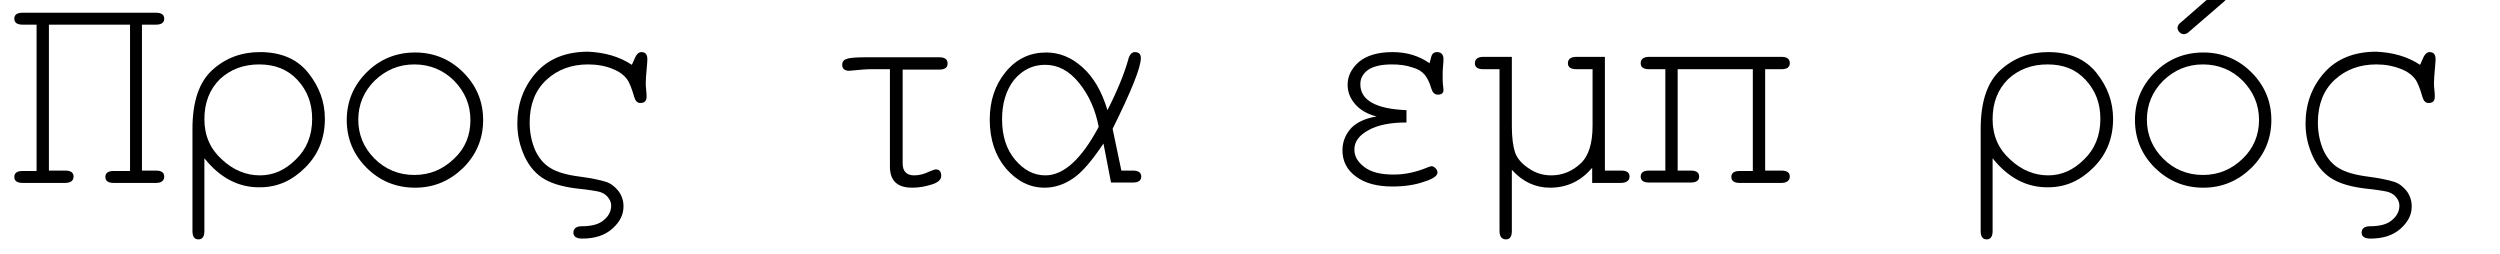
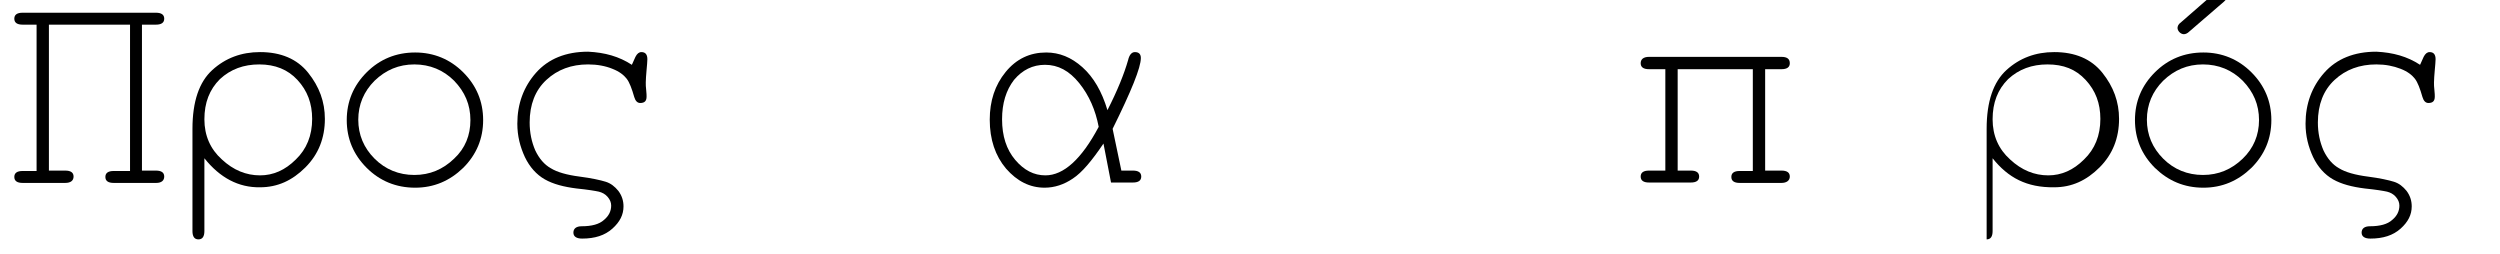
<svg xmlns="http://www.w3.org/2000/svg" version="1.1" id="Слой_1" x="0px" y="0px" viewBox="0 0 628.7 63.8" style="enable-background:new 0 0 628.7 63.8;" xml:space="preserve">
  <g>
    <path d="M32.7,6.2H12.3v36.7h4.1c1.4,0,2.1,0.5,2.1,1.5S17.8,46,16.4,46H5.7c-1.4,0-2.1-0.5-2.1-1.5s0.7-1.5,2.1-1.5h3.5V6.2H5.7   c-1.4,0-2.1-0.5-2.1-1.5s0.7-1.5,2.1-1.5h33.5c1.4,0,2.1,0.5,2.1,1.5s-0.7,1.5-2.1,1.5h-3.5v36.7h3.5c1.4,0,2.1,0.5,2.1,1.5   S40.6,46,39.3,46H28.6c-1.4,0-2.1-0.5-2.1-1.5s0.7-1.5,2.1-1.5h4.1V6.2z" />
    <path d="M51.4,39.8v18.3c0,1.4-0.5,2.1-1.5,2.1s-1.5-0.7-1.5-2.1V32.4c0-6.9,1.7-11.8,5-14.8c3.3-3,7.3-4.5,12-4.5   c5.2,0,9.3,1.7,12.1,5.2c2.8,3.5,4.2,7.3,4.2,11.6c0,4.8-1.6,8.9-4.9,12.2c-3.3,3.3-7,5-11.4,5C60,47.2,55.3,44.7,51.4,39.8z    M51.4,30c0,4.1,1.5,7.5,4.4,10.1c2.9,2.7,6.1,4,9.6,4c3.3,0,6.3-1.3,9-4c2.7-2.6,4.1-6,4.1-10.2c0-3.9-1.2-7.1-3.7-9.8   c-2.4-2.6-5.6-3.9-9.6-3.9c-3.9,0-7.2,1.2-9.9,3.7C52.7,22.5,51.4,25.8,51.4,30z" />
    <path d="M121.5,30.2c0,4.7-1.7,8.7-5,12c-3.4,3.3-7.4,5-12.1,5c-4.8,0-8.9-1.7-12.2-5c-3.3-3.3-5-7.3-5-12c0-4.7,1.7-8.7,5-12   c3.3-3.3,7.4-5,12.2-5c4.7,0,8.8,1.7,12.1,5C119.8,21.5,121.5,25.5,121.5,30.2z M118.3,30.2c0-3.9-1.4-7.1-4.1-9.9   c-2.7-2.7-6.1-4.1-10-4.1c-3.9,0-7.2,1.4-10,4.1c-2.7,2.7-4.1,6-4.1,9.8c0,3.8,1.4,7.1,4.1,9.8c2.7,2.7,6.1,4.1,10,4.1   c3.9,0,7.2-1.4,10-4.1C117,37.3,118.3,34,118.3,30.2z" />
    <path d="M158.9,16.3l0.9-2c0.4-0.8,0.9-1.2,1.5-1.2c1,0,1.5,0.6,1.5,1.8c0,0.6-0.1,1.5-0.2,2.7c-0.1,1.3-0.2,2.3-0.2,3.1   c0,0.6,0,1.2,0.1,1.9c0.1,0.9,0.1,1.4,0.1,1.7c0,1.1-0.5,1.6-1.6,1.6c-0.7,0-1.2-0.5-1.5-1.5c-0.6-2.1-1.2-3.7-1.9-4.6   s-1.8-1.8-3.6-2.5c-1.7-0.7-3.8-1.1-6.1-1.1c-4.2,0-7.7,1.3-10.5,3.9c-2.8,2.6-4.2,6.2-4.2,10.7c0,2.6,0.5,4.9,1.4,7   c1,2.1,2.3,3.6,3.9,4.5c1.6,1,4.1,1.7,7.2,2.1c3.1,0.4,5.3,0.9,6.6,1.3c1.3,0.4,2.3,1.2,3.2,2.3c0.9,1.2,1.3,2.5,1.3,3.9   c0,2.1-0.9,3.9-2.8,5.6c-1.9,1.7-4.4,2.5-7.6,2.5c-1.4,0-2.2-0.5-2.2-1.5c0-1,0.7-1.6,2.1-1.6c2.5,0,4.4-0.5,5.6-1.6   c1.2-1,1.8-2.2,1.8-3.6c0-0.8-0.3-1.5-0.9-2.2c-0.6-0.7-1.4-1.1-2.2-1.3c-0.9-0.2-2.7-0.5-5.6-0.8c-3.2-0.4-5.9-1.1-8-2.3   c-2.1-1.2-3.8-3.1-5-5.6c-1.2-2.6-1.9-5.3-1.9-8.4c0-5,1.6-9.3,4.7-12.8c3.1-3.5,7.5-5.3,13.1-5.3   C152.1,13.2,155.7,14.2,158.9,16.3z" />
-     <path d="M227,17.4v23.7c0,2,1,3,2.9,3c1.2,0,2.5-0.3,3.9-1c0.8-0.3,1.3-0.5,1.5-0.5c0.9,0,1.4,0.5,1.4,1.6c0,1-0.8,1.7-2.4,2.2   s-3.2,0.8-4.9,0.8c-3.8,0-5.6-1.8-5.6-5.3V17.4h-5c-0.8,0-2.2,0.1-4.1,0.3c-0.4,0-0.8,0.1-1.1,0.1c-1.2,0-1.8-0.5-1.8-1.5   c0-0.8,0.4-1.3,1.2-1.5c0.8-0.3,2.5-0.4,5-0.4h18.2c1.4,0,2.1,0.5,2.1,1.6c0,1-0.7,1.5-2.1,1.5H227z" />
    <path d="M282,42.9h2.9c1.4,0,2.1,0.5,2.1,1.5s-0.7,1.5-2.1,1.5h-5.5l-1.9-9.8c-2.9,4.3-5.4,7.3-7.7,8.8c-2.2,1.5-4.6,2.3-7.1,2.3   c-3.7,0-6.9-1.6-9.7-4.8c-2.7-3.2-4.1-7.3-4.1-12.3c0-4.7,1.3-8.7,4-12c2.7-3.3,6.1-4.9,10.2-4.9c3.3,0,6.3,1.2,9.1,3.7   c2.8,2.5,4.9,6.1,6.3,10.8c2.5-4.9,4.2-9.1,5.2-12.6c0.3-1.3,0.9-2,1.7-2c1,0,1.5,0.5,1.5,1.5c0,2.4-2.4,8.3-7.1,17.8   C281.1,38.5,281.8,42,282,42.9z M276.3,31.9c-0.8-4.2-2.4-7.9-4.9-11c-2.5-3.1-5.3-4.6-8.6-4.6c-3.1,0-5.7,1.3-7.8,3.8   C253,22.7,252,26,252,30c0,4.2,1.1,7.6,3.3,10.2c2.2,2.6,4.7,3.9,7.6,3.9C267.5,44.1,272,40,276.3,31.9z" />
-     <path d="M346.2,29.3c-2.3-0.6-4.1-1.6-5.4-3.1s-1.9-3.1-1.9-4.9c0-2.1,0.9-4,2.8-5.7c1.9-1.6,4.7-2.5,8.5-2.5   c3.5,0,6.6,0.9,9.3,2.8l0.4-1.5c0.2-0.9,0.7-1.3,1.5-1.3c1,0,1.6,0.6,1.6,1.7c0,0.4,0,1-0.1,1.8c-0.1,0.9-0.1,1.7-0.1,2.4   c0,1,0,1.9,0.1,2.5c0.1,0.7,0.1,1.1,0.1,1.2c0,0.7-0.5,1.1-1.4,1.1c-0.8,0-1.3-0.5-1.6-1.4c-0.5-1.7-1.1-2.9-1.8-3.7   c-0.7-0.8-1.7-1.4-3.2-1.8c-1.5-0.5-3.1-0.7-5-0.7c-2.7,0-4.7,0.5-6,1.4c-1.3,1-1.9,2.1-1.9,3.6c0,4,3.9,6.2,11.6,6.5v3.1   c-4,0-7.1,0.6-9.5,1.9s-3.6,2.9-3.6,4.9c0,1.7,0.8,3.1,2.5,4.4s4.1,1.9,7.4,1.9c2.8,0,5.6-0.6,8.5-1.8c0.5-0.2,0.8-0.3,1-0.3   c0.4,0,0.7,0.2,1,0.5c0.3,0.3,0.5,0.7,0.5,1.1c0,0.8-1.1,1.6-3.4,2.3c-2.2,0.8-4.9,1.2-7.9,1.2c-3.9,0-6.9-0.8-9.2-2.5   c-2.3-1.7-3.4-3.9-3.4-6.6c0-2.2,0.8-4.1,2.3-5.7C341.2,30.8,343.4,29.7,346.2,29.3z" />
-     <path d="M400.5,17.4h-4.1c-1.4,0-2.1-0.5-2.1-1.5c0-1,0.7-1.6,2.1-1.6h7.2v28.6h4.1c1.4,0,2.1,0.5,2.1,1.5S409,46,407.6,46h-7.2   v-3.8c-2.8,3.3-6.3,5-10.6,5c-3.7,0-6.9-1.5-9.6-4.5v15.4c0,1.4-0.5,2.1-1.5,2.1c-1,0-1.6-0.7-1.6-2.1V17.4h-4.1   c-1.4,0-2.1-0.5-2.1-1.5c0-1,0.7-1.6,2.1-1.6h7.2v17.4c0,2.9,0.3,5.1,0.8,6.6c0.5,1.5,1.7,2.9,3.4,4c1.7,1.2,3.6,1.8,5.7,1.8   c2.8,0,5.2-1,7.3-2.9s3.1-5.1,3.1-9.6V17.4z" />
    <path d="M443.9,17.4v25.5h4.1c1.4,0,2.1,0.5,2.1,1.5S449.3,46,448,46h-10.5c-1.4,0-2.1-0.5-2.1-1.5s0.7-1.5,2.1-1.5h3.3V17.4h-18.9   v25.5h3.3c1.4,0,2.1,0.5,2.1,1.5s-0.7,1.5-2.1,1.5h-10.5c-1.4,0-2.1-0.5-2.1-1.5s0.7-1.5,2.1-1.5h4.1V17.4h-4.1   c-1.4,0-2.1-0.5-2.1-1.5c0-1,0.7-1.6,2.1-1.6H448c1.4,0,2.1,0.5,2.1,1.6c0,1-0.7,1.5-2.1,1.5H443.9z" />
-     <path d="M501.1,39.8v18.3c0,1.4-0.5,2.1-1.5,2.1s-1.5-0.7-1.5-2.1V32.4c0-6.9,1.7-11.8,5-14.8s7.3-4.5,12-4.5   c5.2,0,9.3,1.7,12.1,5.2c2.8,3.5,4.2,7.3,4.2,11.6c0,4.8-1.6,8.9-4.9,12.2c-3.3,3.3-7,5-11.4,5C509.7,47.2,505,44.7,501.1,39.8z    M501.1,30c0,4.1,1.5,7.5,4.4,10.1c2.9,2.7,6.1,4,9.6,4c3.3,0,6.3-1.3,9-4c2.7-2.6,4.1-6,4.1-10.2c0-3.9-1.2-7.1-3.7-9.8   s-5.6-3.9-9.6-3.9c-3.9,0-7.2,1.2-9.9,3.7C502.4,22.5,501.1,25.8,501.1,30z" />
+     <path d="M501.1,39.8v18.3c0,1.4-0.5,2.1-1.5,2.1V32.4c0-6.9,1.7-11.8,5-14.8s7.3-4.5,12-4.5   c5.2,0,9.3,1.7,12.1,5.2c2.8,3.5,4.2,7.3,4.2,11.6c0,4.8-1.6,8.9-4.9,12.2c-3.3,3.3-7,5-11.4,5C509.7,47.2,505,44.7,501.1,39.8z    M501.1,30c0,4.1,1.5,7.5,4.4,10.1c2.9,2.7,6.1,4,9.6,4c3.3,0,6.3-1.3,9-4c2.7-2.6,4.1-6,4.1-10.2c0-3.9-1.2-7.1-3.7-9.8   s-5.6-3.9-9.6-3.9c-3.9,0-7.2,1.2-9.9,3.7C502.4,22.5,501.1,25.8,501.1,30z" />
    <path d="M571.2,30.2c0,4.7-1.7,8.7-5,12c-3.4,3.3-7.4,5-12.1,5c-4.8,0-8.8-1.7-12.2-5c-3.3-3.3-5-7.3-5-12c0-4.7,1.7-8.7,5-12   c3.3-3.3,7.4-5,12.2-5c4.7,0,8.8,1.7,12.1,5C569.5,21.5,571.2,25.5,571.2,30.2z M568.1,30.2c0-3.9-1.4-7.1-4.1-9.9   c-2.7-2.7-6.1-4.1-10-4.1s-7.2,1.4-10,4.1c-2.7,2.7-4.1,6-4.1,9.8c0,3.8,1.4,7.1,4.1,9.8c2.7,2.7,6.1,4.1,10,4.1s7.2-1.4,10-4.1   C566.7,37.3,568.1,34,568.1,30.2z M559.3,0.4l-8.7,7.5c-0.5,0.5-1,0.7-1.4,0.7c-0.4,0-0.8-0.2-1.1-0.5c-0.3-0.3-0.5-0.7-0.5-1.1   c0-0.2,0.1-0.5,0.2-0.7c0.1-0.2,0.4-0.5,0.8-0.8l8.6-7.5c0.6-0.5,1-0.7,1.4-0.7c0.4,0,0.8,0.2,1.1,0.5c0.3,0.3,0.5,0.7,0.5,1.1   c0,0.2-0.1,0.5-0.2,0.7C559.9-0.2,559.7,0,559.3,0.4z" />
    <path d="M608.6,16.3l0.9-2c0.4-0.8,0.9-1.2,1.5-1.2c1,0,1.5,0.6,1.5,1.8c0,0.6-0.1,1.5-0.2,2.7c-0.1,1.3-0.2,2.3-0.2,3.1   c0,0.6,0,1.2,0.1,1.9c0.1,0.9,0.1,1.4,0.1,1.7c0,1.1-0.5,1.6-1.6,1.6c-0.7,0-1.2-0.5-1.5-1.5c-0.6-2.1-1.2-3.7-1.9-4.6   s-1.8-1.8-3.6-2.5s-3.8-1.1-6.1-1.1c-4.2,0-7.7,1.3-10.5,3.9s-4.2,6.2-4.2,10.7c0,2.6,0.5,4.9,1.4,7c1,2.1,2.3,3.6,3.9,4.5   c1.6,1,4.1,1.7,7.2,2.1c3.1,0.4,5.3,0.9,6.6,1.3c1.3,0.4,2.3,1.2,3.2,2.3c0.9,1.2,1.3,2.5,1.3,3.9c0,2.1-0.9,3.9-2.8,5.6   s-4.4,2.5-7.6,2.5c-1.4,0-2.2-0.5-2.2-1.5c0-1,0.7-1.6,2.1-1.6c2.5,0,4.4-0.5,5.6-1.6c1.2-1,1.8-2.2,1.8-3.6c0-0.8-0.3-1.5-0.9-2.2   c-0.6-0.7-1.4-1.1-2.2-1.3c-0.9-0.2-2.7-0.5-5.6-0.8c-3.2-0.4-5.9-1.1-8-2.3c-2.1-1.2-3.8-3.1-5-5.6c-1.2-2.6-1.9-5.3-1.9-8.4   c0-5,1.6-9.3,4.7-12.8c3.1-3.5,7.5-5.3,13.1-5.3C601.8,13.2,605.4,14.2,608.6,16.3z" />
  </g>
</svg>